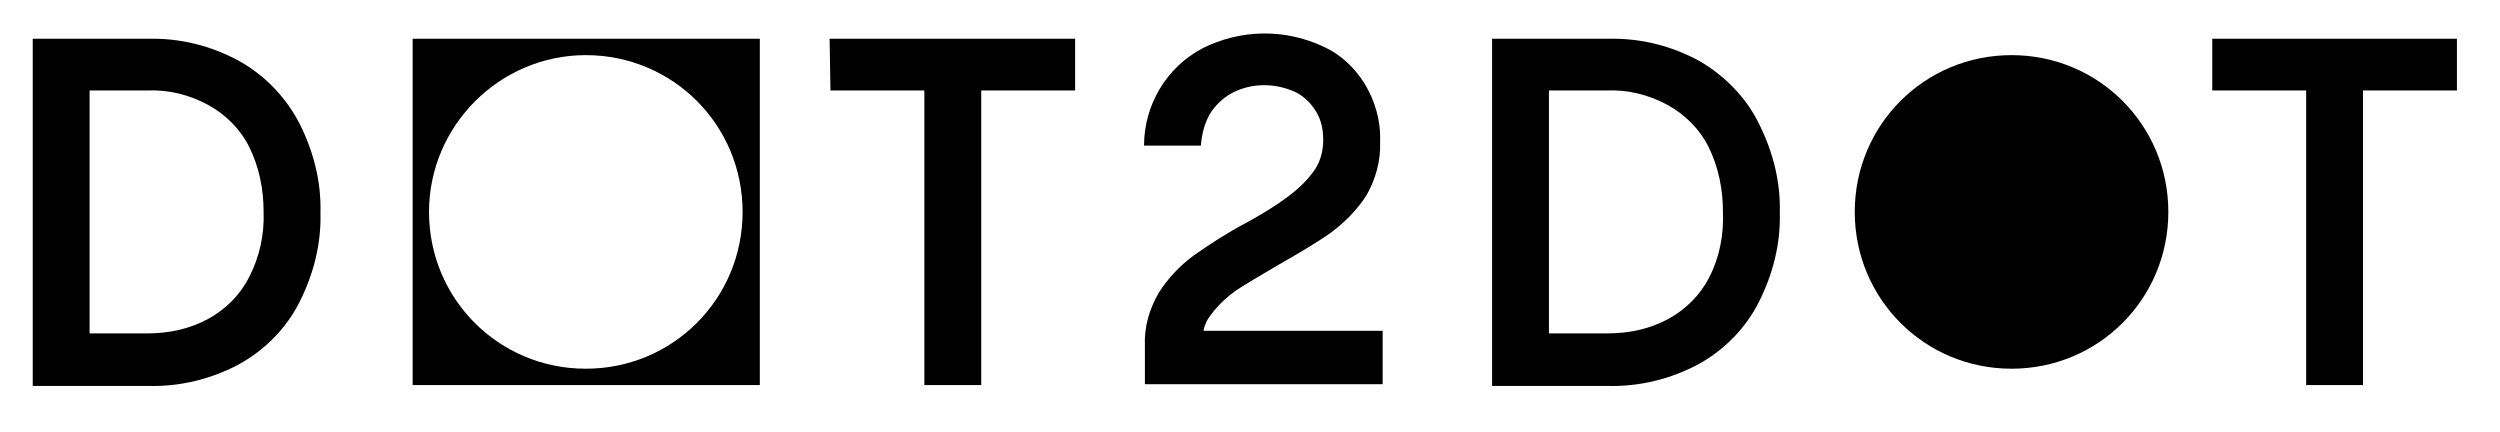
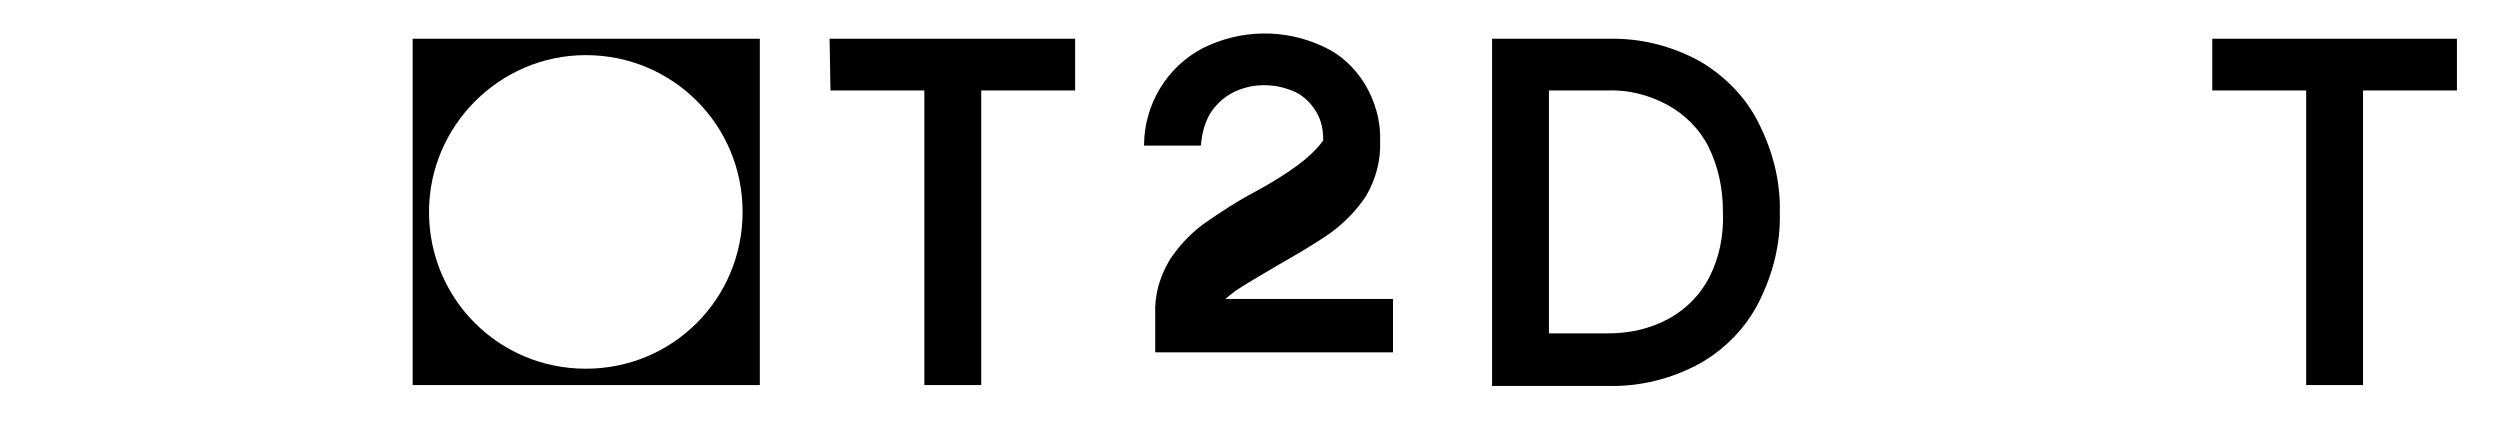
<svg xmlns="http://www.w3.org/2000/svg" version="1.1" id="Warstwa_1" x="0px" y="0px" viewBox="0 0 290.2 50.1" style="enable-background:new 0 0 290.2 50.1;" xml:space="preserve">
  <g id="Group_2" transform="translate(0 0)">
    <g id="Group_1" transform="translate(0 0)">
-       <path id="Path_1" d="M28.9,32.2c-1,2-2.7,3.7-4.7,4.8c-2.2,1.2-4.6,1.7-7.1,1.7h-6.7V10.5h6.7c2.5-0.1,4.9,0.5,7.1,1.7    c2,1.1,3.7,2.8,4.7,4.8c1.2,2.4,1.7,5,1.7,7.6C30.7,27.3,30.1,29.9,28.9,32.2 M27.8,7.1c-3.3-1.8-6.9-2.7-10.7-2.6H3.8v40.3h13.4    c3.7,0.1,7.4-0.8,10.7-2.6c3-1.7,5.4-4.2,6.9-7.2c1.6-3.2,2.5-6.7,2.4-10.3c0.1-3.6-0.8-7.1-2.4-10.3C33.2,11.3,30.8,8.8,27.8,7.1    " />
      <path id="Path_2" d="M96.4,10.5h10.9v34.2h6.6V10.5h10.9v-6H96.3L96.4,10.5z" />
-       <path id="Path_3" d="M140.6,36.5c0.8-1.1,1.8-2,2.9-2.8c1.2-0.8,2.8-1.7,4.8-2.9c2.1-1.2,4.2-2.4,6.2-3.8c1.6-1.2,3-2.6,4.1-4.3    c1.1-1.9,1.7-4.1,1.6-6.3c0.1-2.4-0.6-4.7-1.8-6.7c-1.2-1.9-2.8-3.4-4.8-4.3c-4.5-2.1-9.6-2-14,0.2c-4.2,2.2-6.8,6.6-6.8,11.3h6.6    c0.1-1.3,0.4-2.5,1-3.6c0.6-1,1.5-1.9,2.6-2.5c2.3-1.2,5-1.2,7.4-0.1c1,0.5,1.8,1.3,2.4,2.3c0.6,1,0.8,2.1,0.8,3.3    c0,1.3-0.4,2.7-1.2,3.7c-0.8,1.1-1.9,2.1-3,2.9c-1.2,0.9-2.8,1.9-4.8,3c-2.1,1.1-4.1,2.4-6.1,3.8c-1.6,1.2-3,2.7-4,4.3    c-1.1,1.9-1.7,4-1.6,6.2v4.4h27.6v-6.2h-20.8C139.8,37.8,140.1,37.1,140.6,36.5" />
+       <path id="Path_3" d="M140.6,36.5c0.8-1.1,1.8-2,2.9-2.8c1.2-0.8,2.8-1.7,4.8-2.9c2.1-1.2,4.2-2.4,6.2-3.8c1.6-1.2,3-2.6,4.1-4.3    c1.1-1.9,1.7-4.1,1.6-6.3c0.1-2.4-0.6-4.7-1.8-6.7c-1.2-1.9-2.8-3.4-4.8-4.3c-4.5-2.1-9.6-2-14,0.2c-4.2,2.2-6.8,6.6-6.8,11.3h6.6    c0.1-1.3,0.4-2.5,1-3.6c0.6-1,1.5-1.9,2.6-2.5c2.3-1.2,5-1.2,7.4-0.1c1,0.5,1.8,1.3,2.4,2.3c0.6,1,0.8,2.1,0.8,3.3    c-0.8,1.1-1.9,2.1-3,2.9c-1.2,0.9-2.8,1.9-4.8,3c-2.1,1.1-4.1,2.4-6.1,3.8c-1.6,1.2-3,2.7-4,4.3    c-1.1,1.9-1.7,4-1.6,6.2v4.4h27.6v-6.2h-20.8C139.8,37.8,140.1,37.1,140.6,36.5" />
      <path id="Path_4" d="M198.4,32.2c-1,2-2.7,3.7-4.7,4.8c-2.2,1.2-4.6,1.7-7.1,1.7h-6.8V10.5h6.7c2.5-0.1,4.9,0.5,7.1,1.7    c2,1.1,3.7,2.8,4.7,4.8c1.2,2.4,1.7,5,1.7,7.6C200.1,27.3,199.6,29.9,198.4,32.2 M197.3,7.1c-3.3-1.8-6.9-2.7-10.7-2.6h-13.4v40.3    h13.4c3.7,0.1,7.4-0.8,10.7-2.6c3-1.7,5.4-4.2,6.9-7.2c1.6-3.2,2.5-6.7,2.4-10.3c0.1-3.6-0.8-7.1-2.4-10.3    C202.7,11.3,200.2,8.8,197.3,7.1" />
      <path id="Path_5" d="M256.8,4.5v6h10.9v34.2h6.6V10.5h10.9v-6H256.8z" />
-       <path id="Path_6" d="M233.5,6.4c-10.1,0-18.2,8.1-18.2,18.2s8.1,18.2,18.2,18.2c10.1,0,18.2-8.1,18.2-18.2S243.6,6.4,233.5,6.4    L233.5,6.4" />
      <path id="Path_7" d="M68,42.8c-10.1,0-18.2-8.1-18.2-18.2C49.8,14.6,58,6.4,68,6.4c10.1,0,18.2,8.1,18.2,18.2c0,0,0,0,0,0    C86.2,34.7,78.1,42.8,68,42.8 M47.9,44.7h40.3V4.5H47.9L47.9,44.7z" />
    </g>
  </g>
</svg>